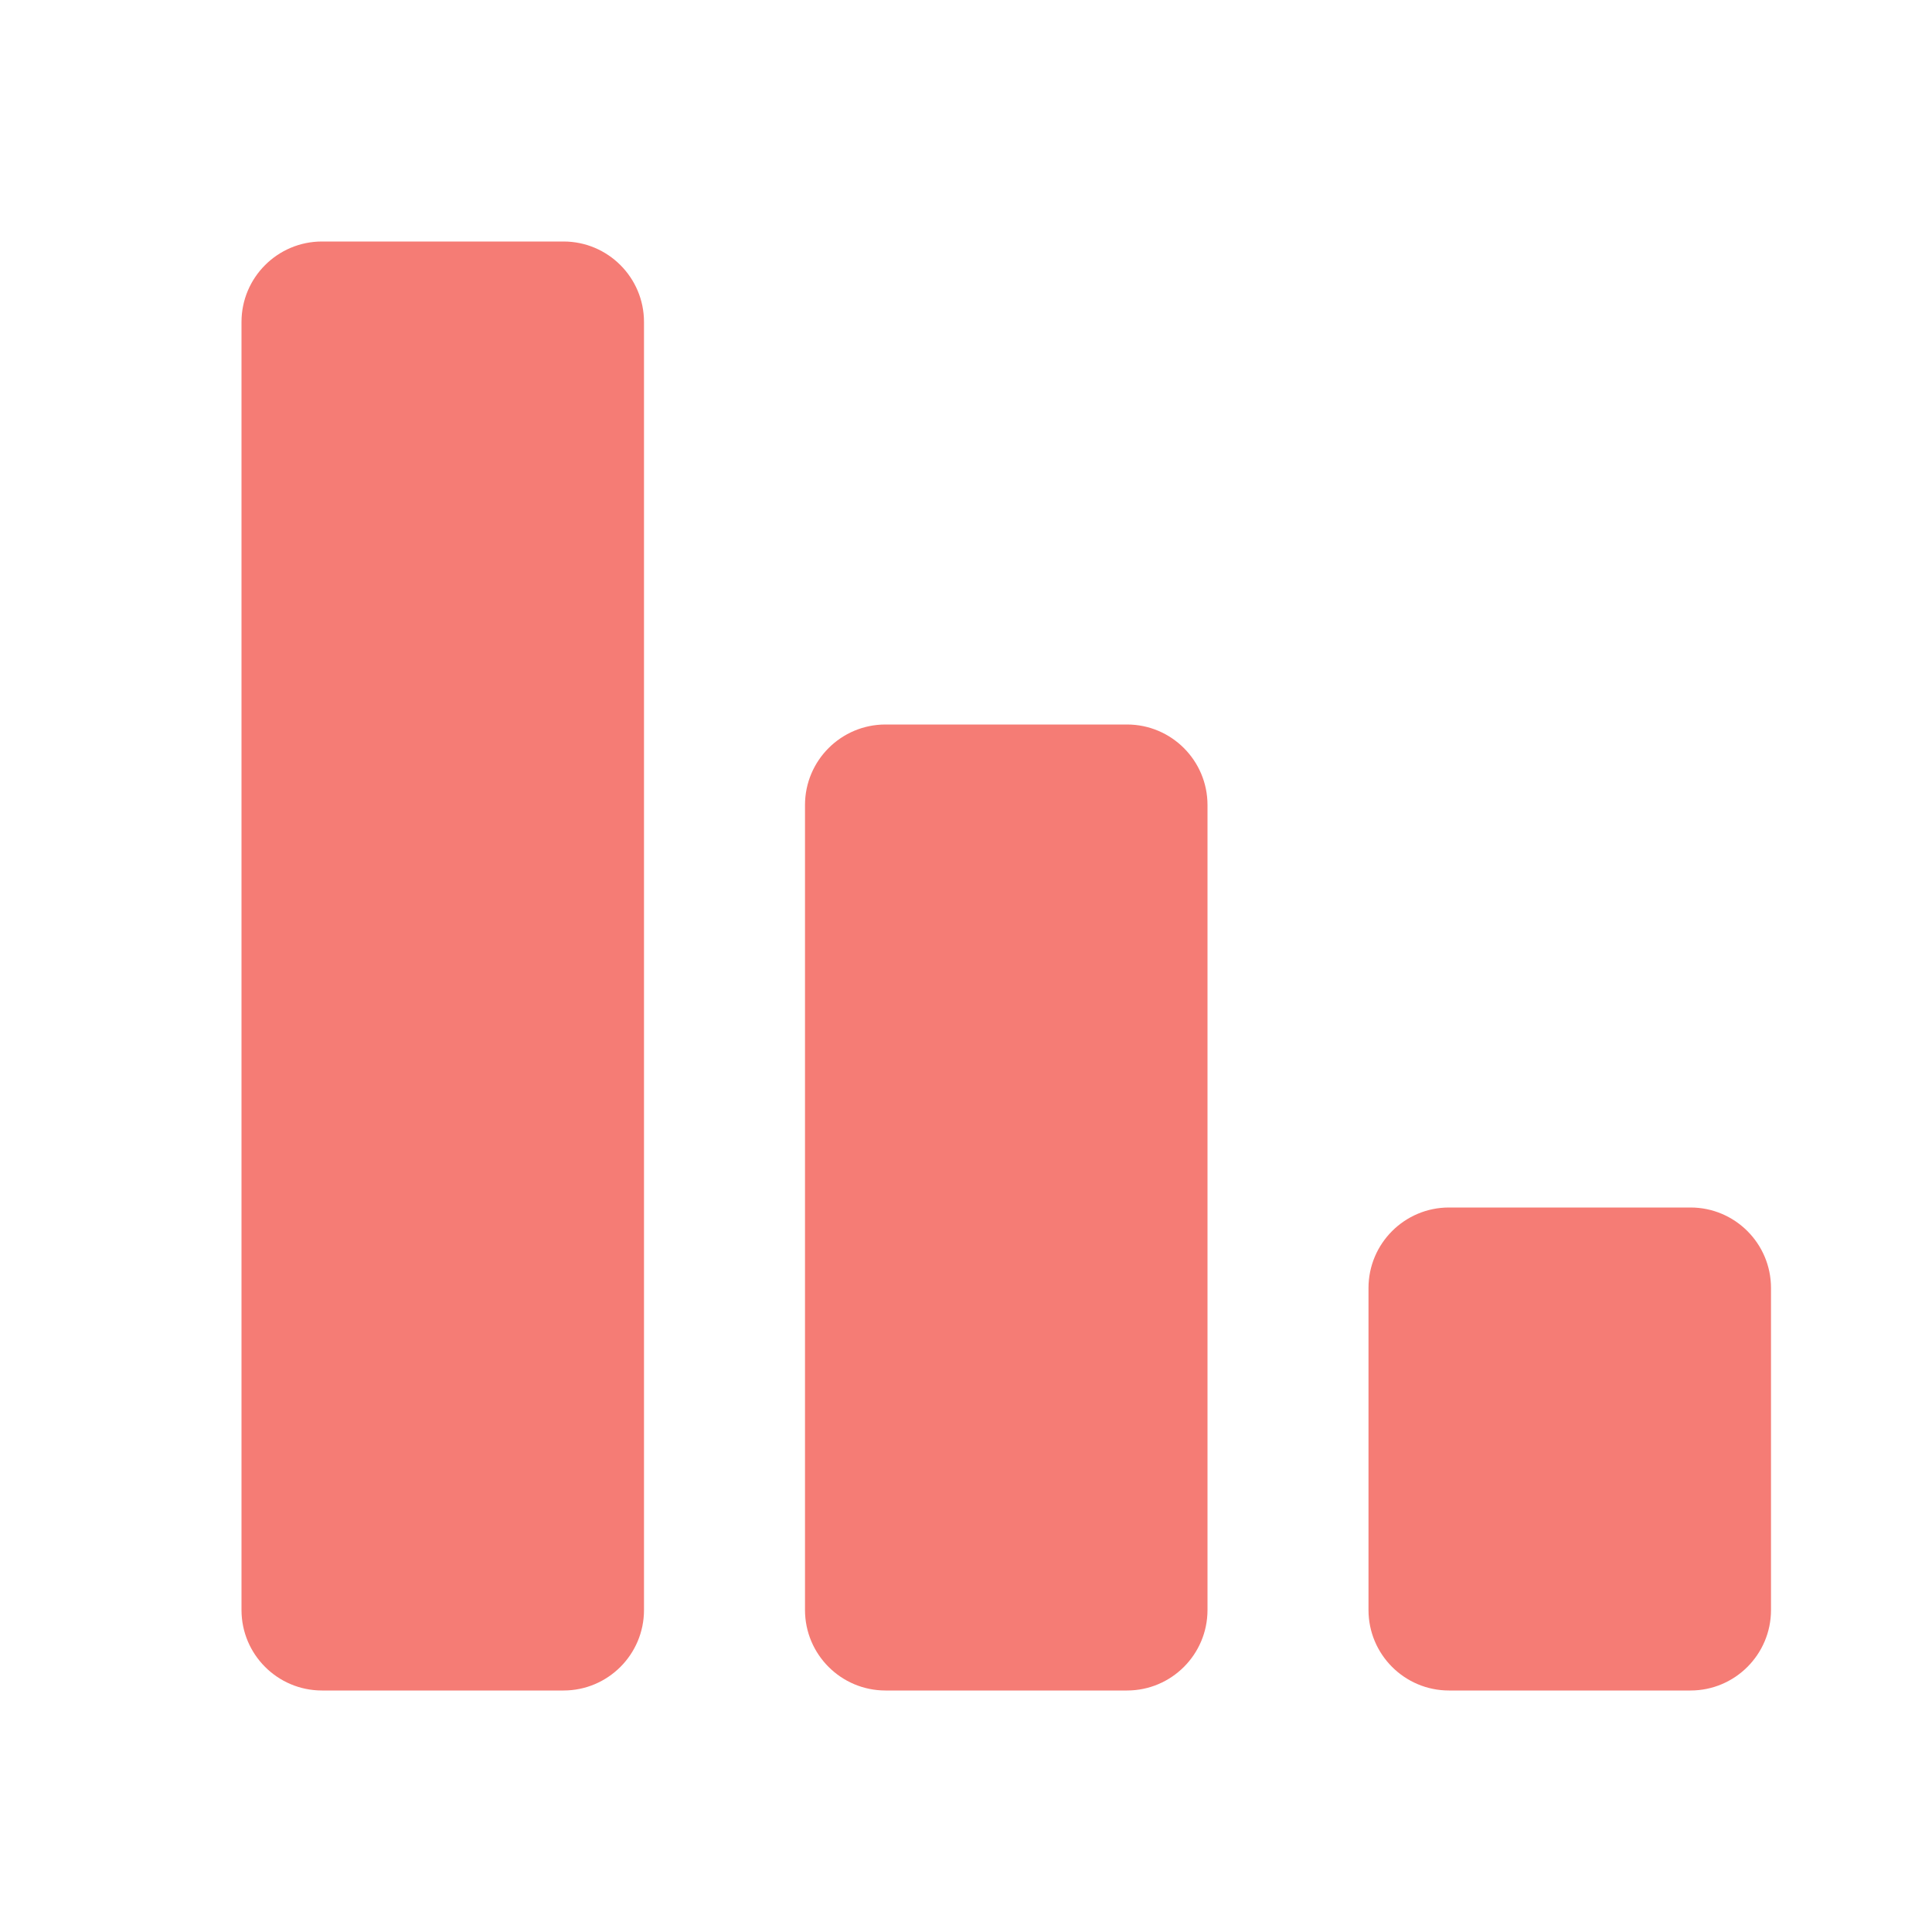
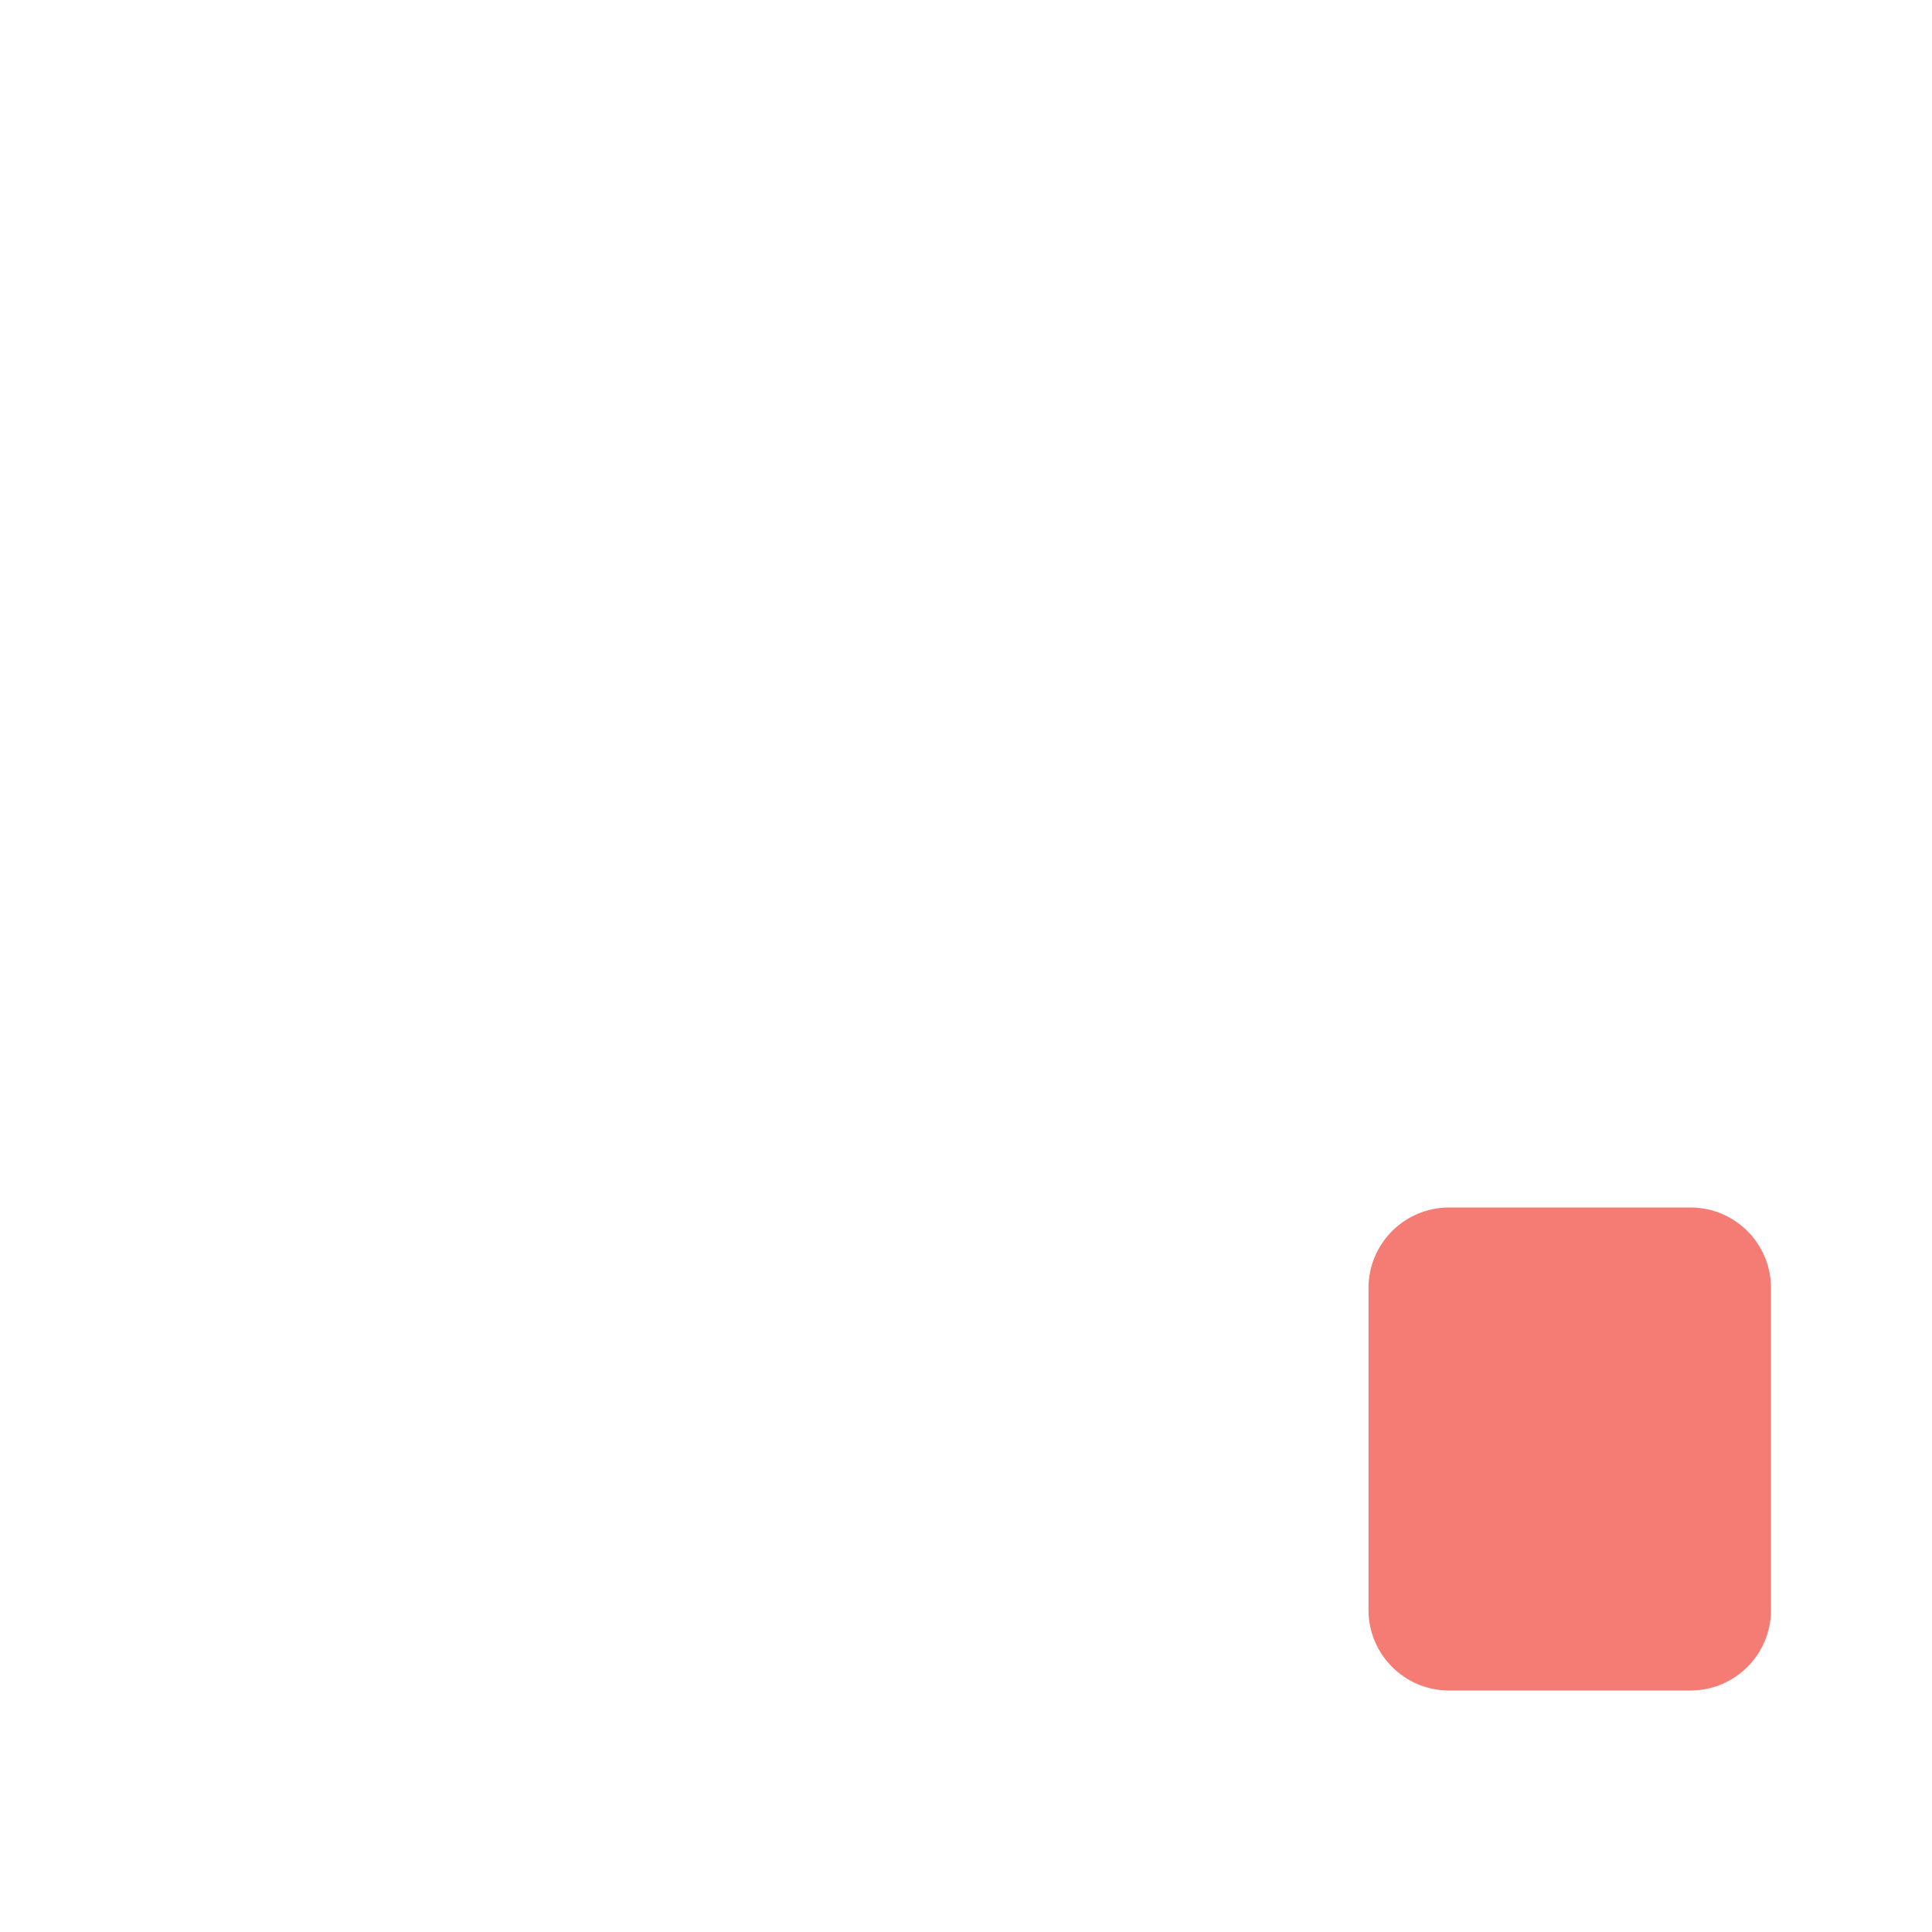
<svg xmlns="http://www.w3.org/2000/svg" width="24" height="24" viewBox="0 0 24 24" fill="none">
  <path d="M18 15H21C21.552 15 22 15.448 22 16V20C22 20.552 21.552 21 21 21H18C17.448 21 17 20.552 17 20V16C17 15.448 17.448 15 18 15Z" fill="#F57C75" />
-   <path d="M11 9H14C14.552 9 15 9.448 15 10V20C15 20.552 14.552 21 14 21H11C10.448 21 10 20.552 10 20V10C10 9.448 10.448 9 11 9Z" fill="#F57C75" />
-   <path d="M4 3H7C7.552 3 8 3.448 8 4V20C8 20.552 7.552 21 7 21H4C3.448 21 3 20.552 3 20V4C3 3.448 3.448 3 4 3Z" fill="#F57C75" />
</svg>